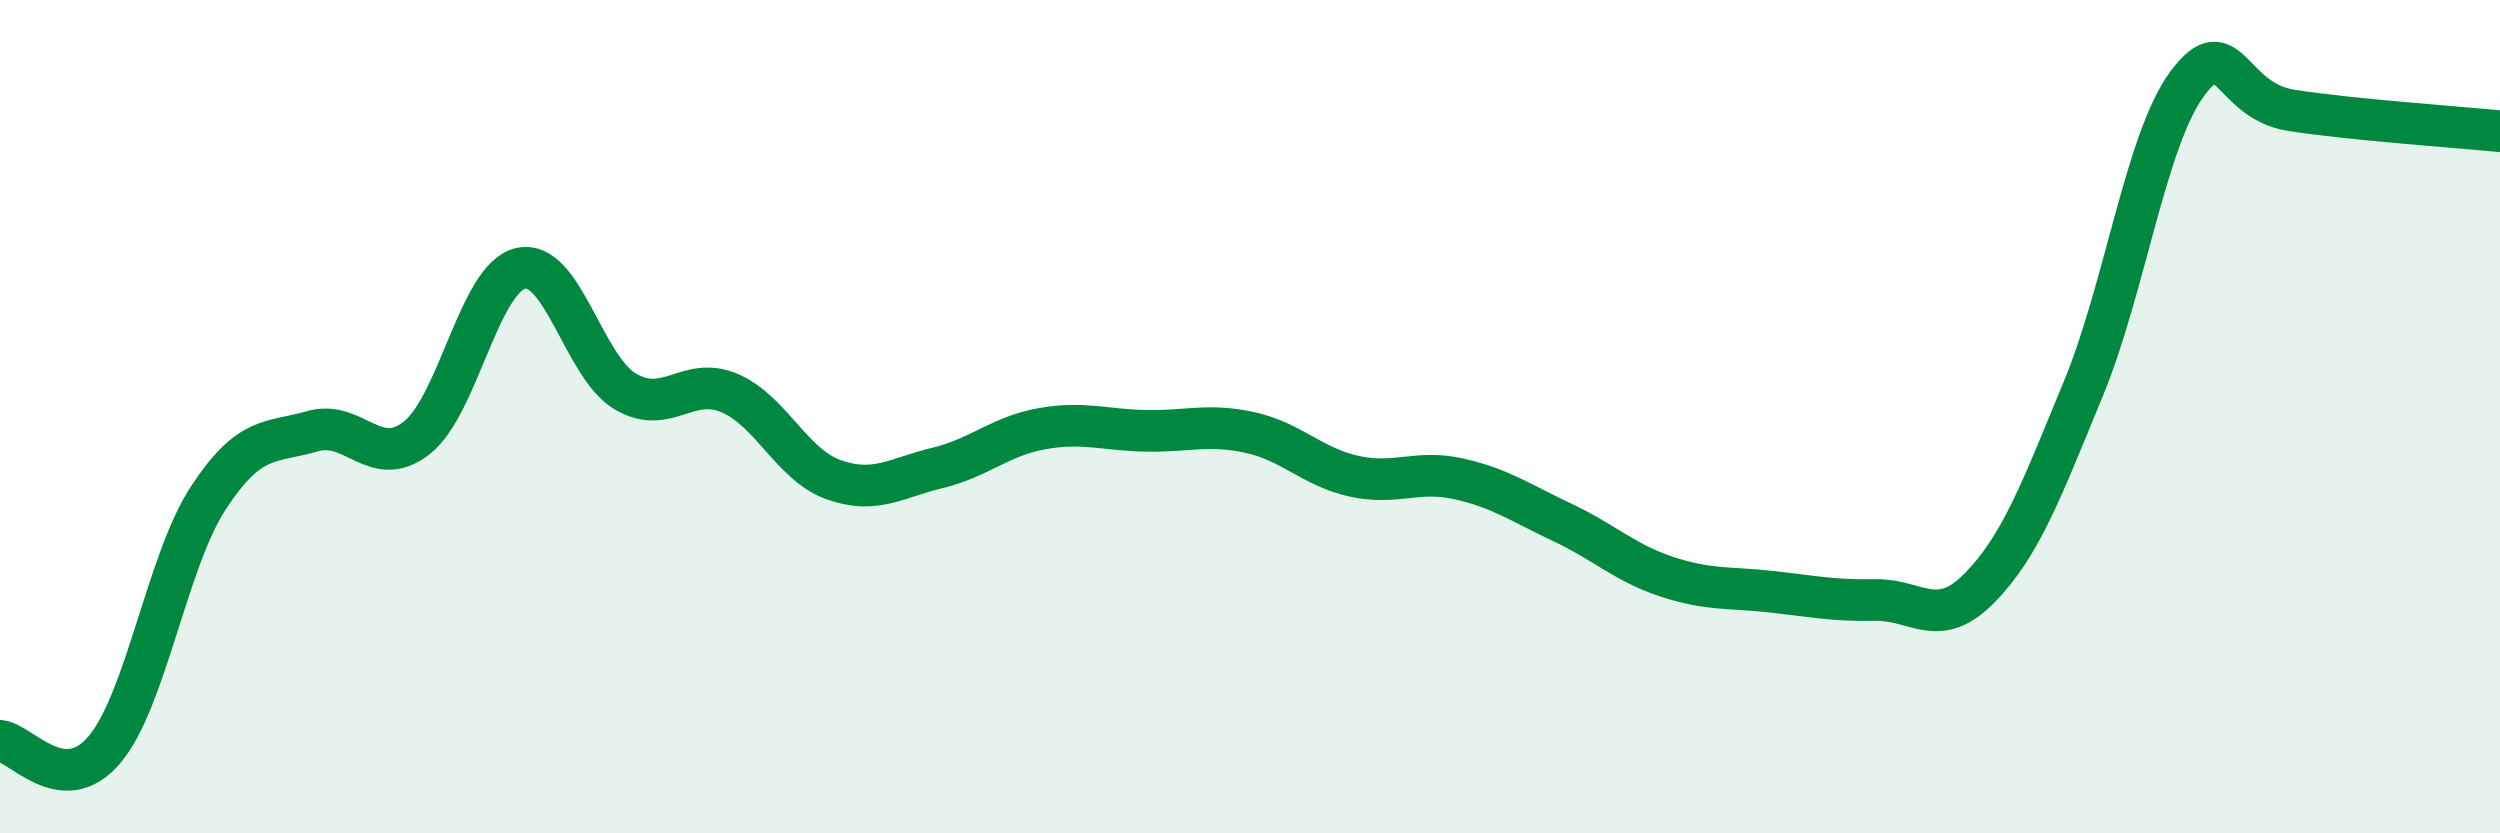
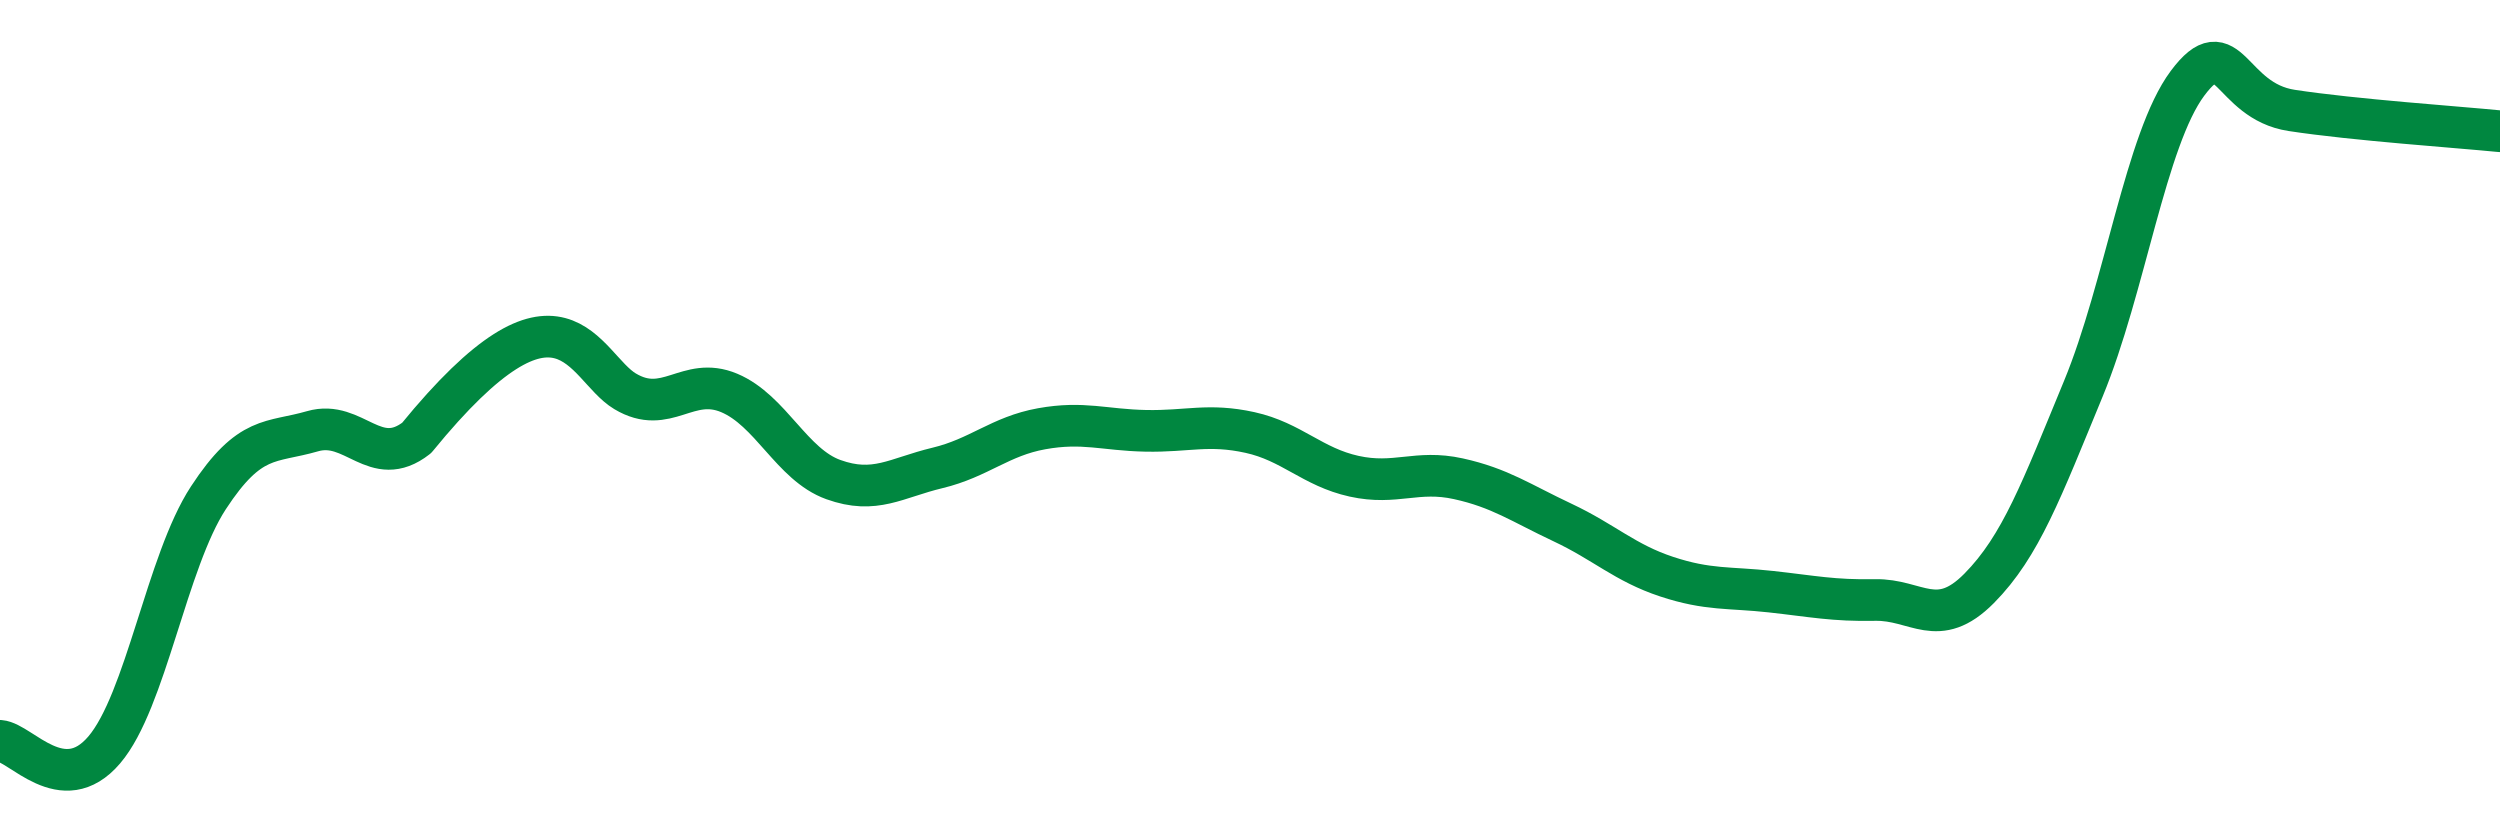
<svg xmlns="http://www.w3.org/2000/svg" width="60" height="20" viewBox="0 0 60 20">
-   <path d="M 0,17.78 C 0.5,17.82 1.5,19.17 2.5,18 C 3.5,16.83 4,13.48 5,11.95 C 6,10.42 6.5,10.64 7.5,10.35 C 8.5,10.06 9,11.29 10,10.51 C 11,9.73 11.5,6.66 12.5,6.44 C 13.5,6.22 14,8.79 15,9.39 C 16,9.99 16.5,9.01 17.5,9.43 C 18.5,9.85 19,11.15 20,11.51 C 21,11.87 21.5,11.47 22.5,11.23 C 23.5,10.99 24,10.47 25,10.29 C 26,10.11 26.5,10.32 27.5,10.34 C 28.5,10.36 29,10.16 30,10.38 C 31,10.6 31.5,11.21 32.5,11.43 C 33.5,11.65 34,11.27 35,11.49 C 36,11.71 36.5,12.07 37.5,12.54 C 38.5,13.01 39,13.51 40,13.84 C 41,14.17 41.5,14.09 42.5,14.2 C 43.5,14.31 44,14.42 45,14.4 C 46,14.38 46.5,15.13 47.5,14.12 C 48.5,13.11 49,11.75 50,9.33 C 51,6.91 51.5,3.34 52.5,2 C 53.5,0.66 53.5,2.42 55,2.65 C 56.5,2.88 59,3.05 60,3.15L60 20L0 20Z" fill="#008740" opacity="0.1" stroke-linecap="round" stroke-linejoin="round" />
-   <path d="M 0,17.78 C 0.5,17.82 1.5,19.17 2.5,18 C 3.5,16.83 4,13.48 5,11.95 C 6,10.42 6.5,10.64 7.5,10.35 C 8.5,10.06 9,11.29 10,10.51 C 11,9.73 11.5,6.66 12.5,6.44 C 13.5,6.22 14,8.79 15,9.39 C 16,9.99 16.5,9.01 17.5,9.43 C 18.5,9.85 19,11.15 20,11.51 C 21,11.87 21.5,11.47 22.5,11.23 C 23.5,10.99 24,10.47 25,10.29 C 26,10.11 26.5,10.32 27.5,10.34 C 28.5,10.36 29,10.16 30,10.38 C 31,10.6 31.5,11.21 32.5,11.43 C 33.5,11.65 34,11.27 35,11.49 C 36,11.71 36.5,12.07 37.5,12.54 C 38.5,13.01 39,13.51 40,13.84 C 41,14.17 41.5,14.09 42.5,14.2 C 43.5,14.31 44,14.42 45,14.4 C 46,14.38 46.5,15.13 47.5,14.12 C 48.5,13.11 49,11.75 50,9.33 C 51,6.91 51.5,3.34 52.5,2 C 53.5,0.66 53.5,2.42 55,2.65 C 56.5,2.88 59,3.05 60,3.15" stroke="#008740" stroke-width="1" fill="none" stroke-linecap="round" stroke-linejoin="round" />
+   <path d="M 0,17.78 C 0.5,17.82 1.5,19.17 2.5,18 C 3.5,16.83 4,13.48 5,11.95 C 6,10.42 6.5,10.64 7.5,10.35 C 8.5,10.06 9,11.29 10,10.51 C 13.5,6.22 14,8.79 15,9.39 C 16,9.99 16.5,9.01 17.5,9.43 C 18.5,9.85 19,11.15 20,11.51 C 21,11.87 21.5,11.47 22.5,11.23 C 23.5,10.99 24,10.47 25,10.29 C 26,10.11 26.5,10.32 27.5,10.34 C 28.5,10.36 29,10.16 30,10.38 C 31,10.6 31.5,11.21 32.5,11.43 C 33.5,11.65 34,11.27 35,11.49 C 36,11.71 36.5,12.07 37.5,12.54 C 38.5,13.01 39,13.51 40,13.84 C 41,14.17 41.5,14.09 42.5,14.2 C 43.5,14.31 44,14.42 45,14.4 C 46,14.38 46.5,15.13 47.5,14.12 C 48.5,13.11 49,11.75 50,9.33 C 51,6.91 51.5,3.34 52.5,2 C 53.5,0.66 53.5,2.42 55,2.65 C 56.5,2.88 59,3.05 60,3.15" stroke="#008740" stroke-width="1" fill="none" stroke-linecap="round" stroke-linejoin="round" />
</svg>